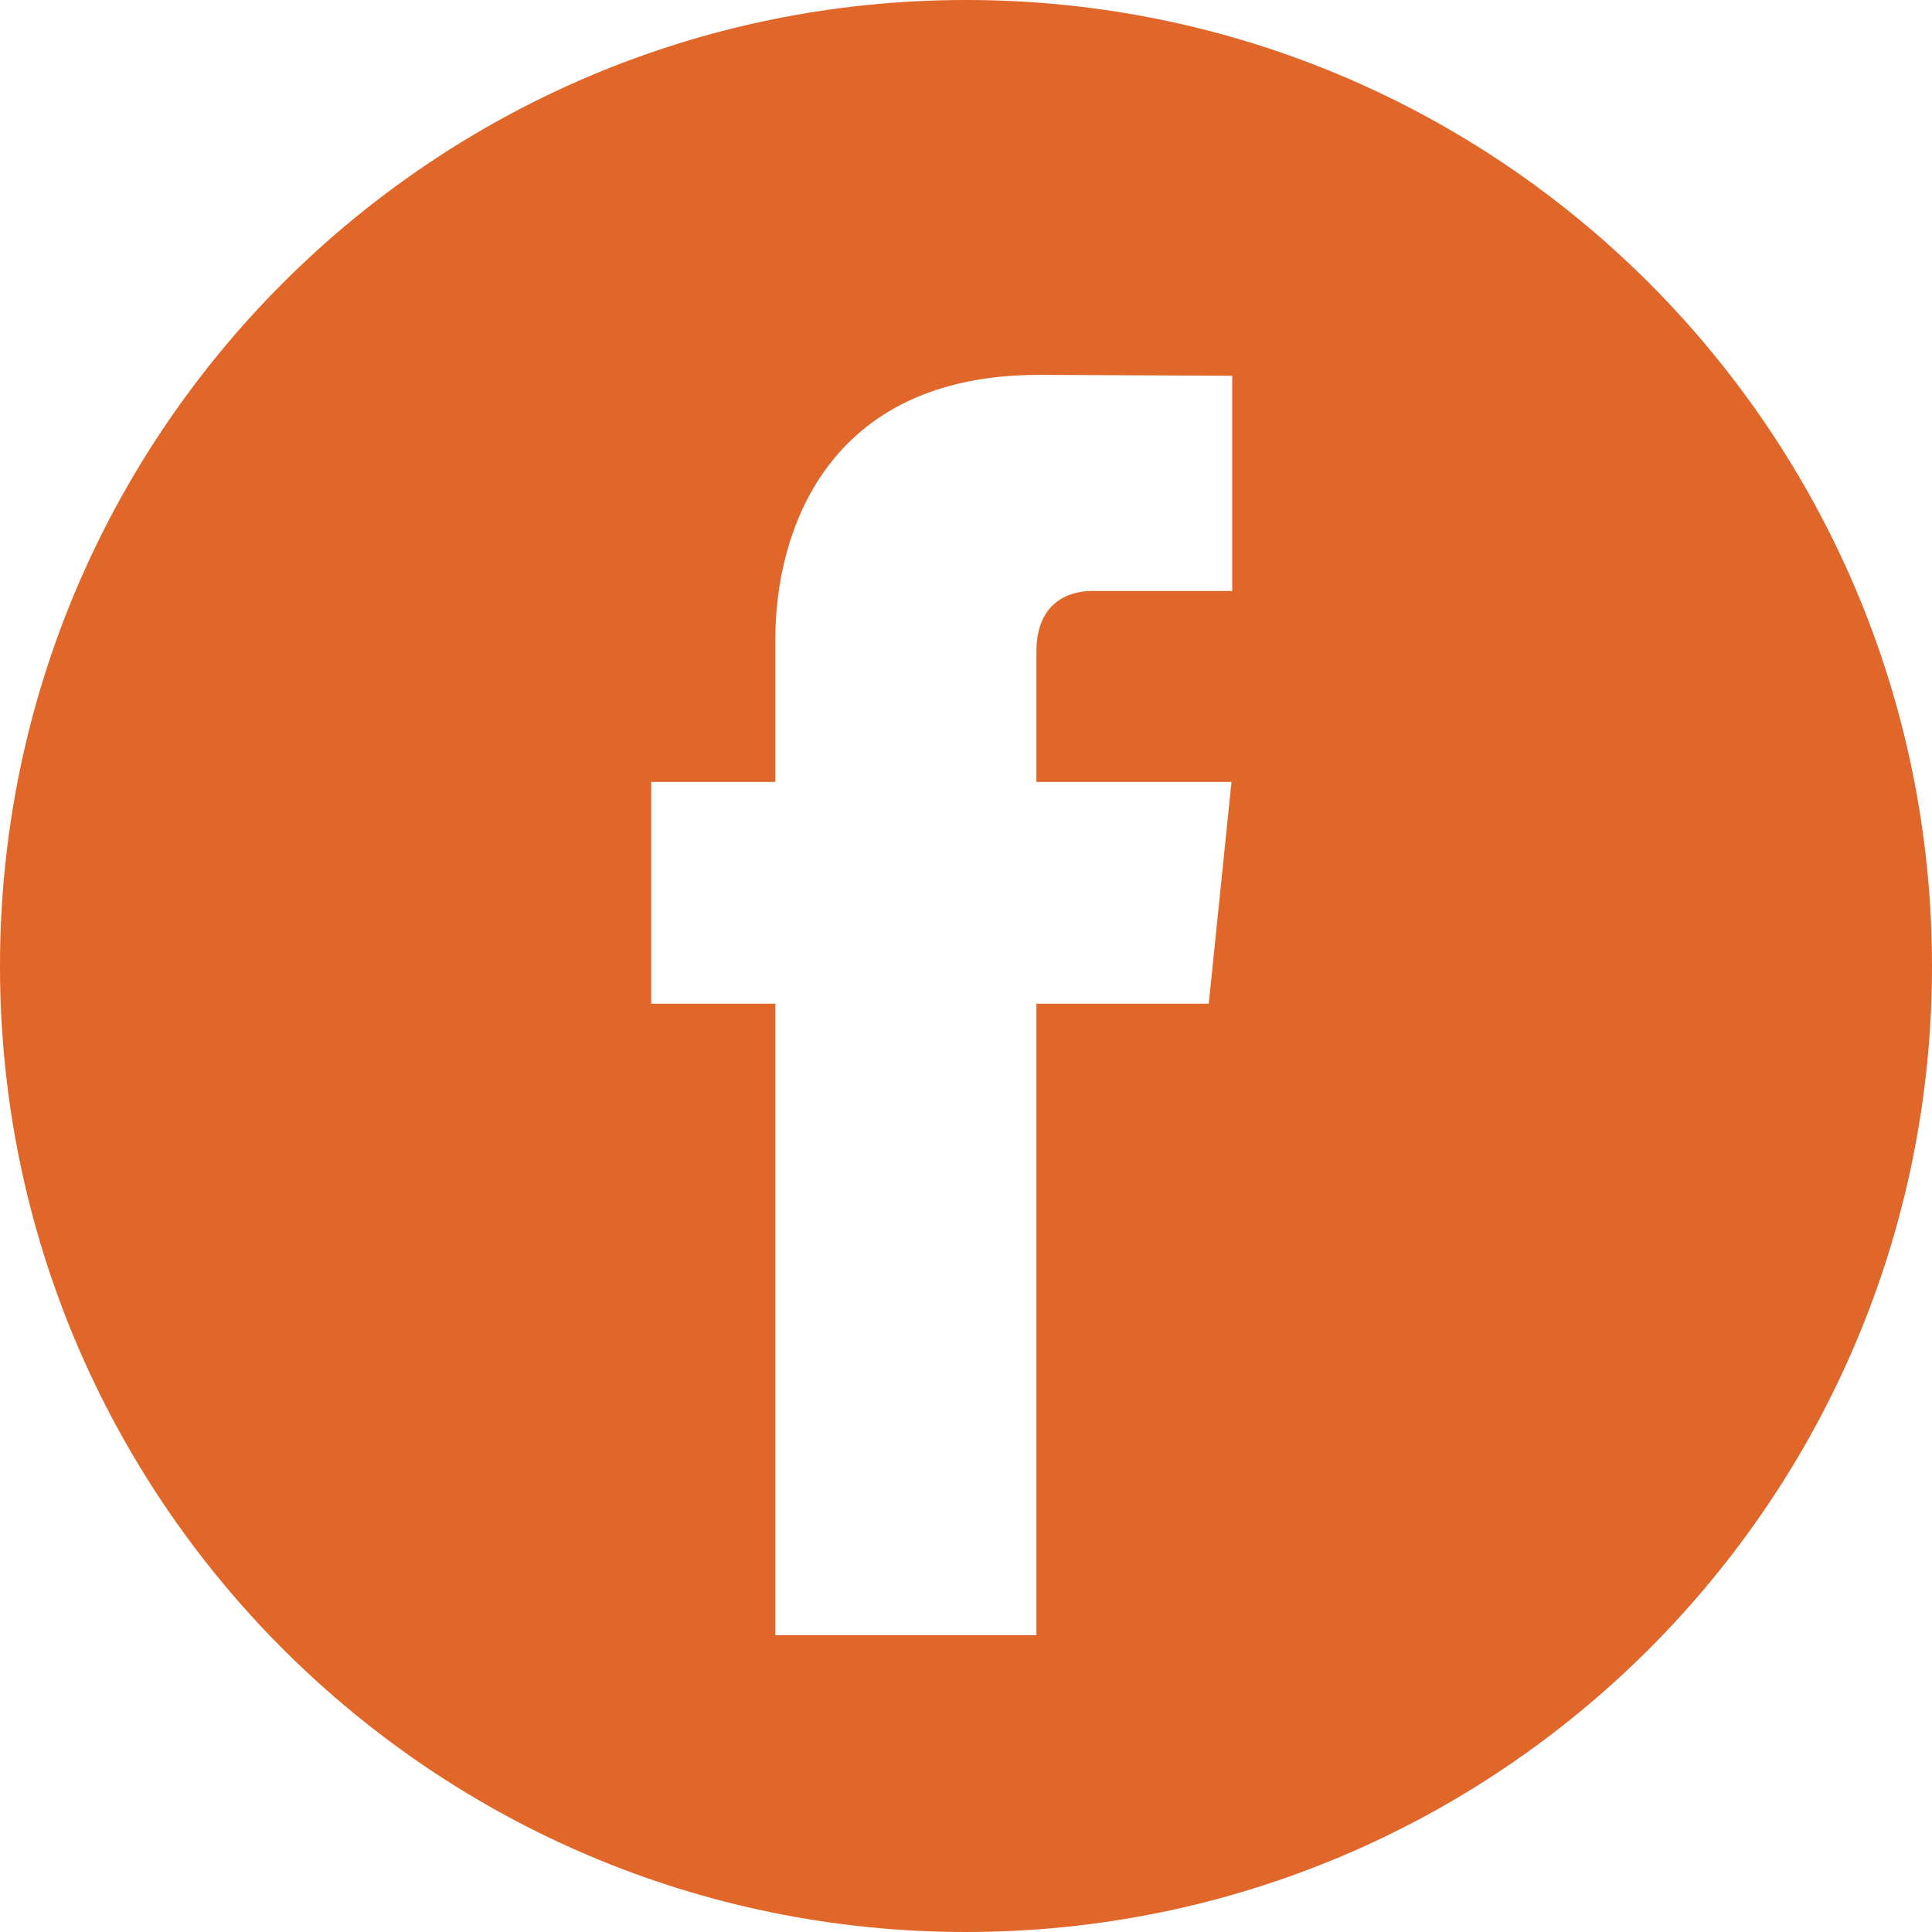
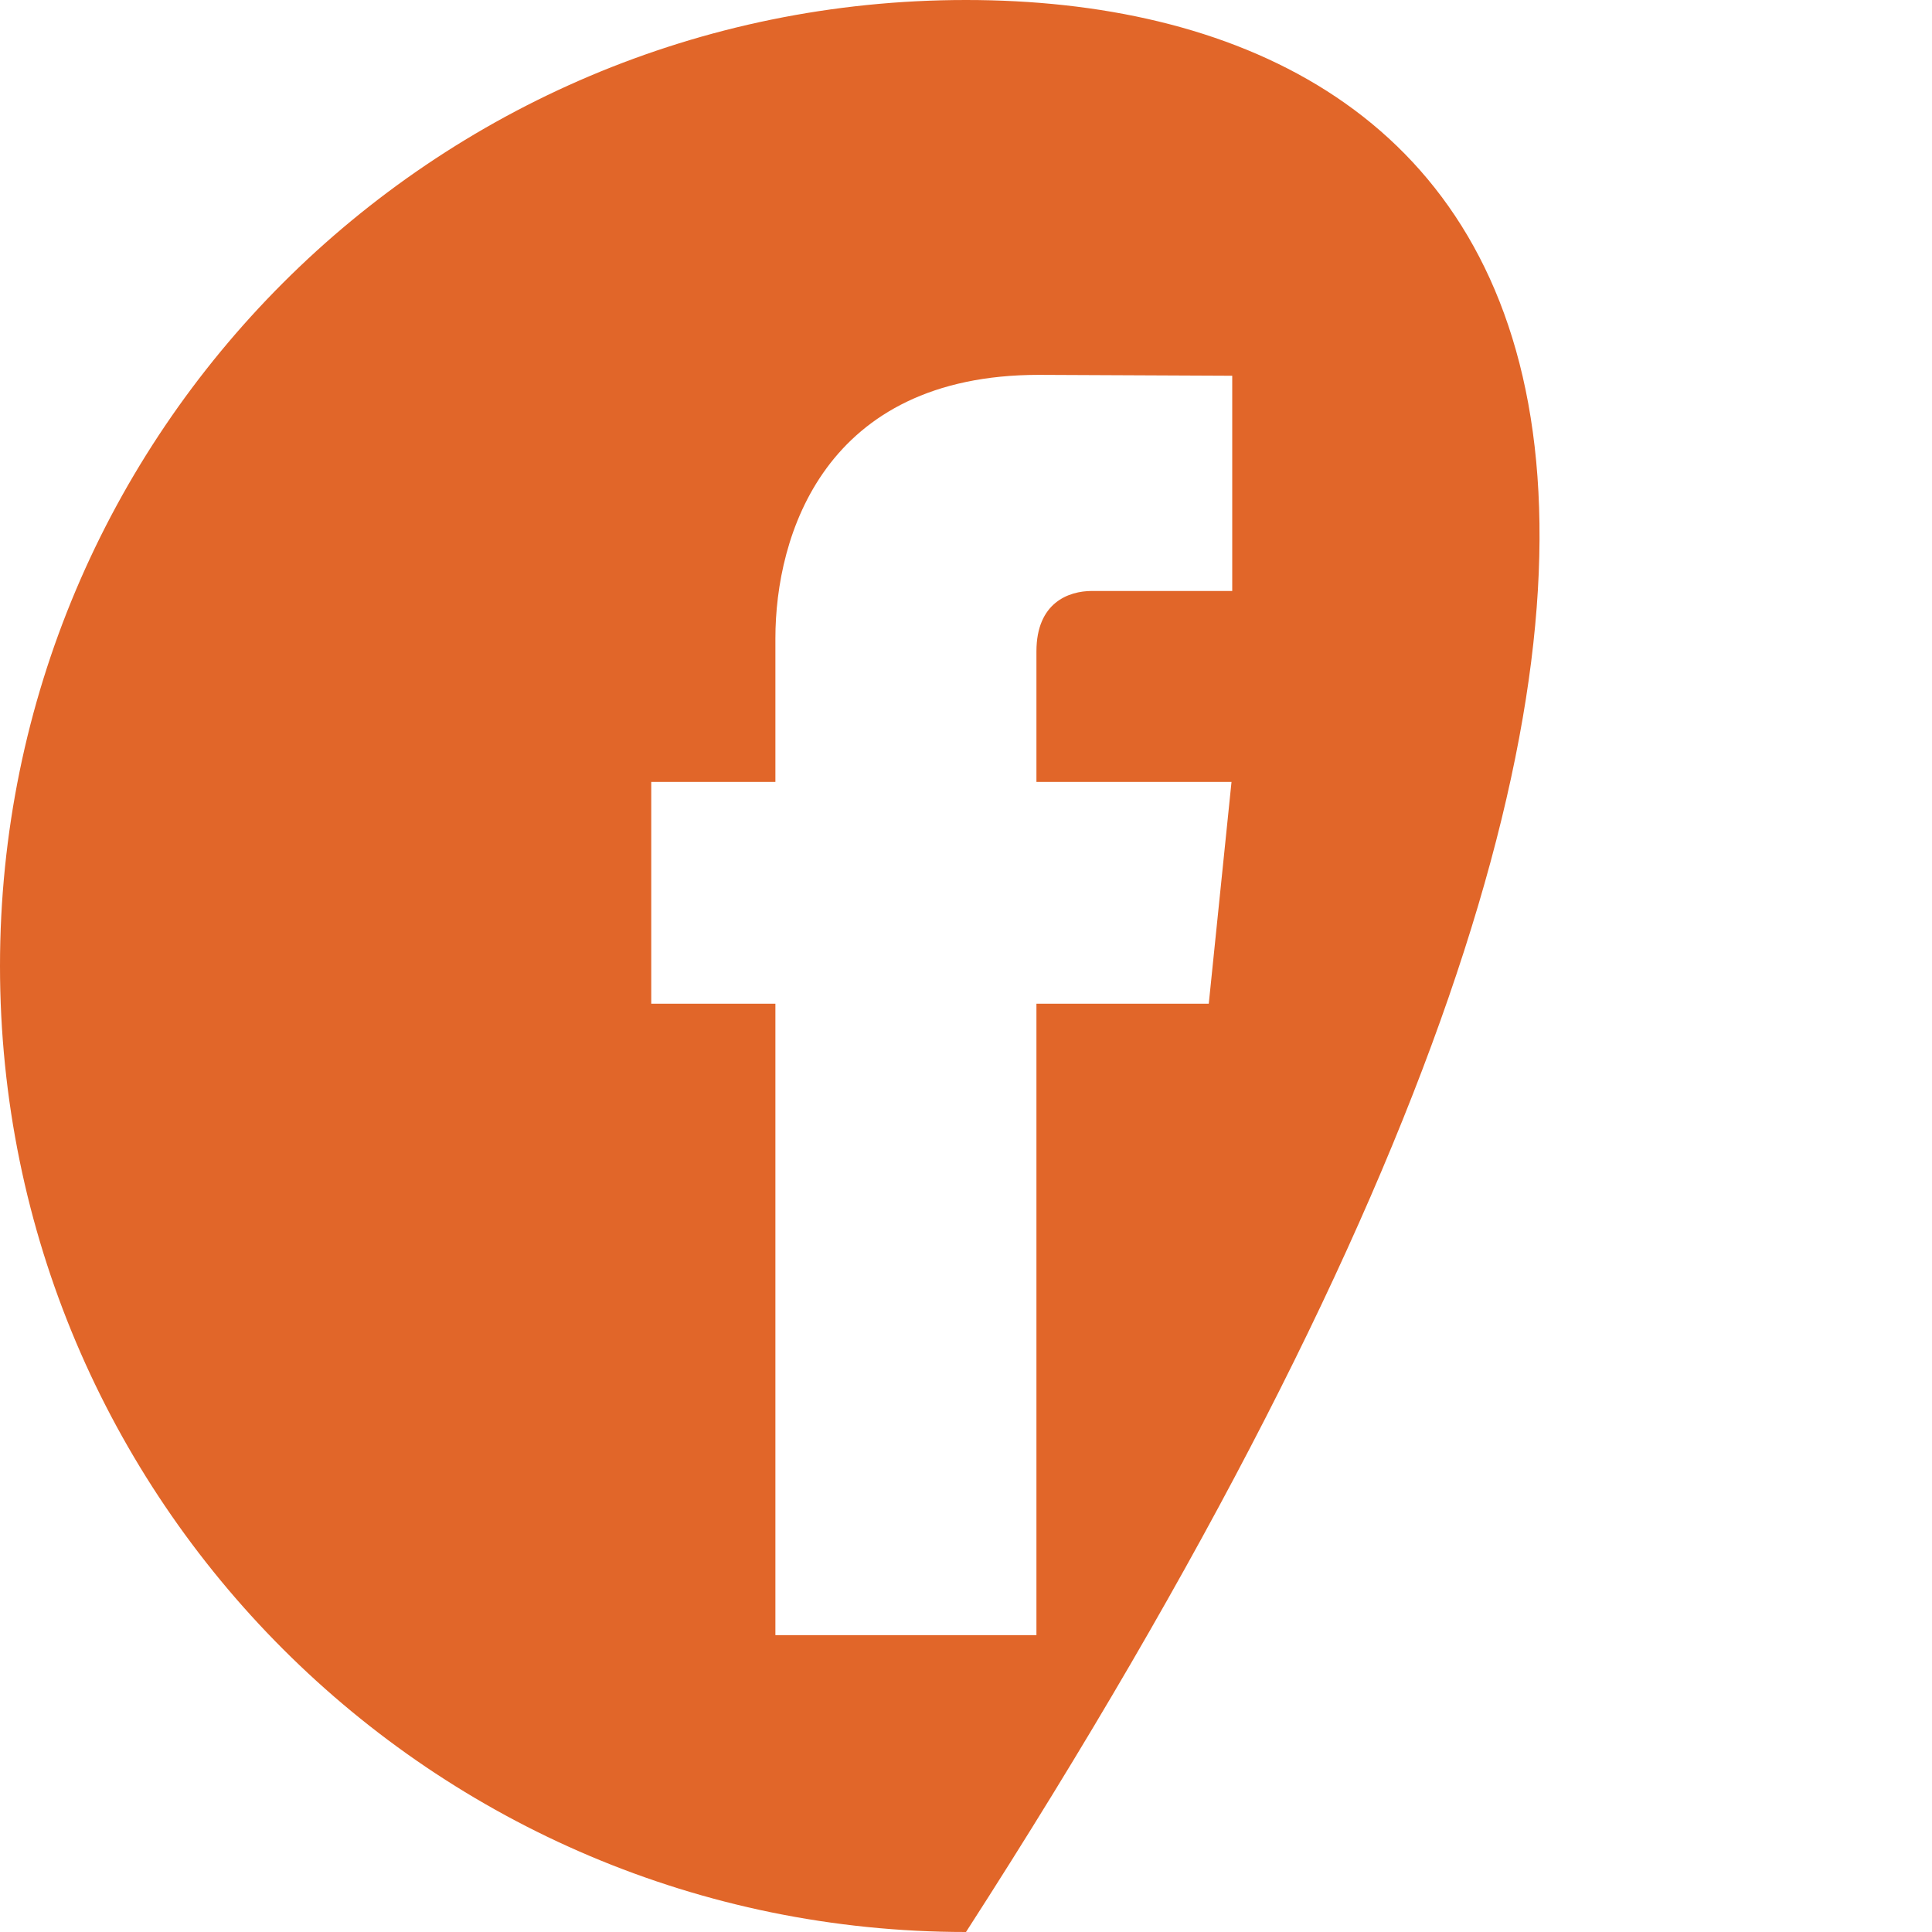
<svg xmlns="http://www.w3.org/2000/svg" width="35" height="35" viewBox="0 0 35 35" fill="none">
-   <path d="M17.5 0C7.836 0 0 7.836 0 17.5C0 27.164 7.836 35 17.5 35C27.164 35 35 27.164 35 17.5C35 7.836 27.164 0 17.5 0ZM22.323 10.706H19.78C19.362 10.706 18.776 10.915 18.776 11.801V14.165H22.31L21.898 18.183H18.776V29.622H14.047V18.183H11.798V14.165H14.047V11.564C14.047 9.705 14.93 6.791 18.82 6.791L22.323 6.807V10.706Z" fill="#E16629" />
+   <path d="M17.5 0C7.836 0 0 7.836 0 17.5C0 27.164 7.836 35 17.5 35C35 7.836 27.164 0 17.5 0ZM22.323 10.706H19.78C19.362 10.706 18.776 10.915 18.776 11.801V14.165H22.31L21.898 18.183H18.776V29.622H14.047V18.183H11.798V14.165H14.047V11.564C14.047 9.705 14.93 6.791 18.82 6.791L22.323 6.807V10.706Z" fill="#E16629" />
</svg>